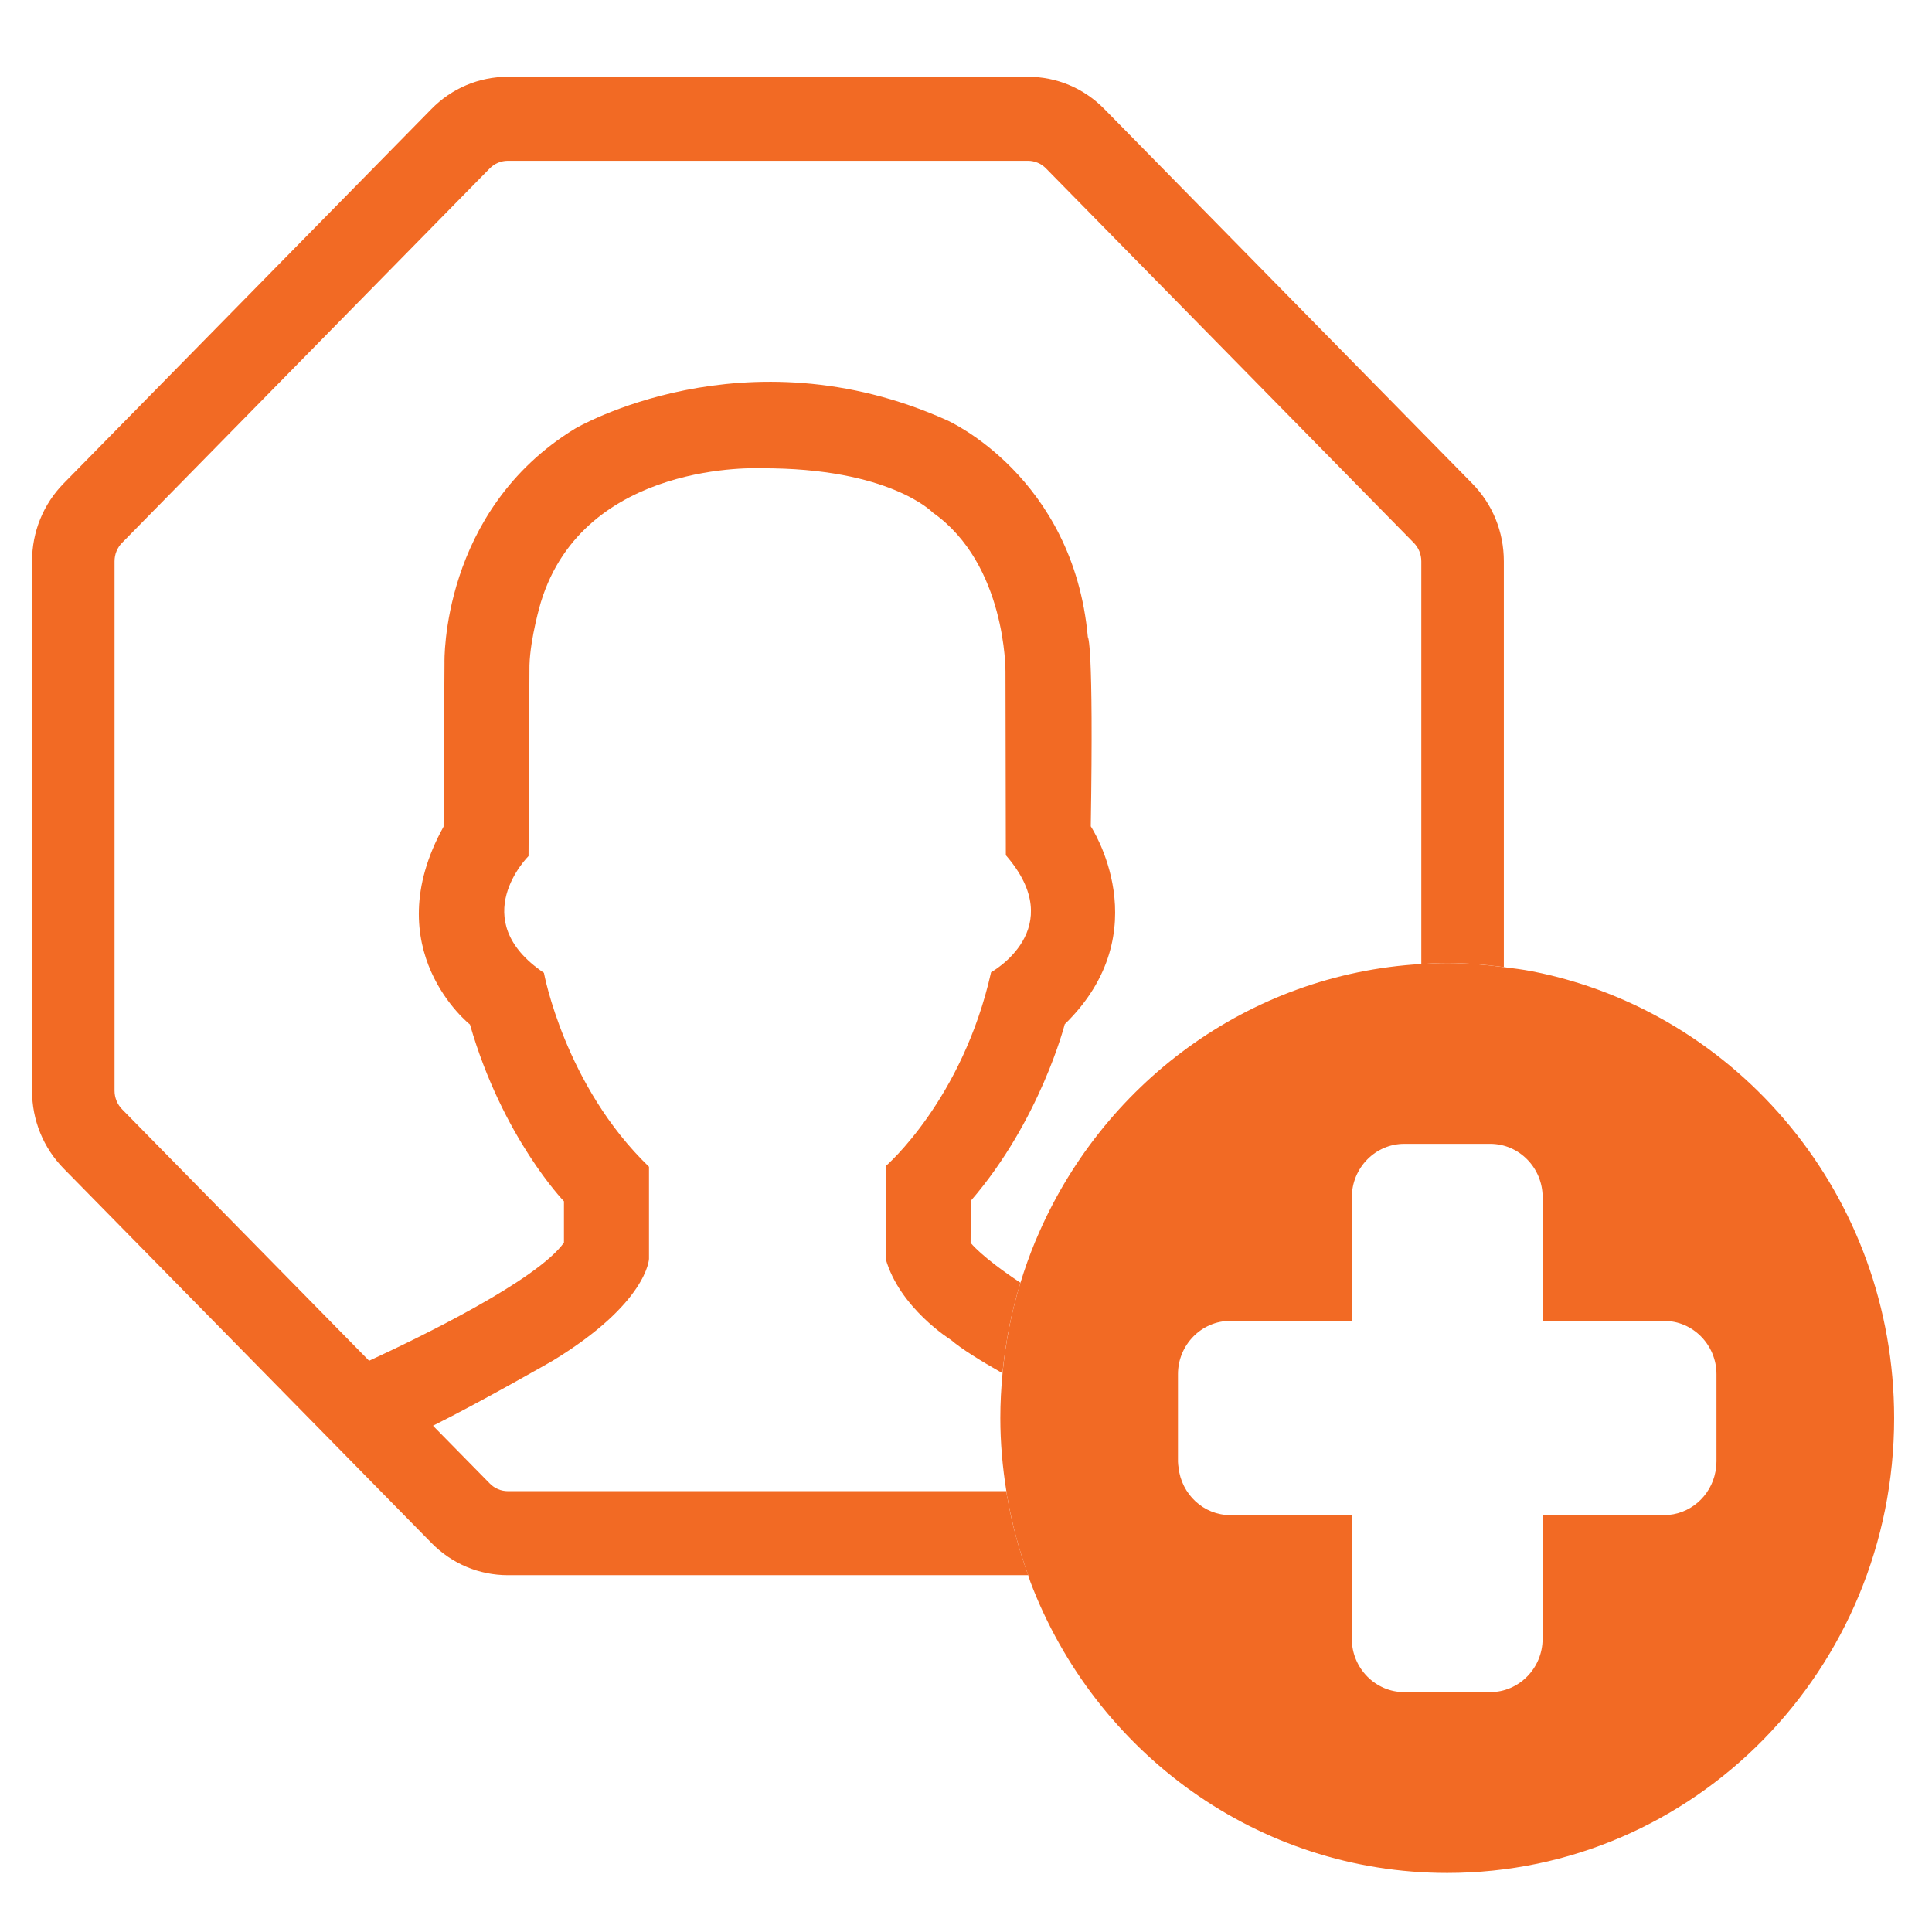
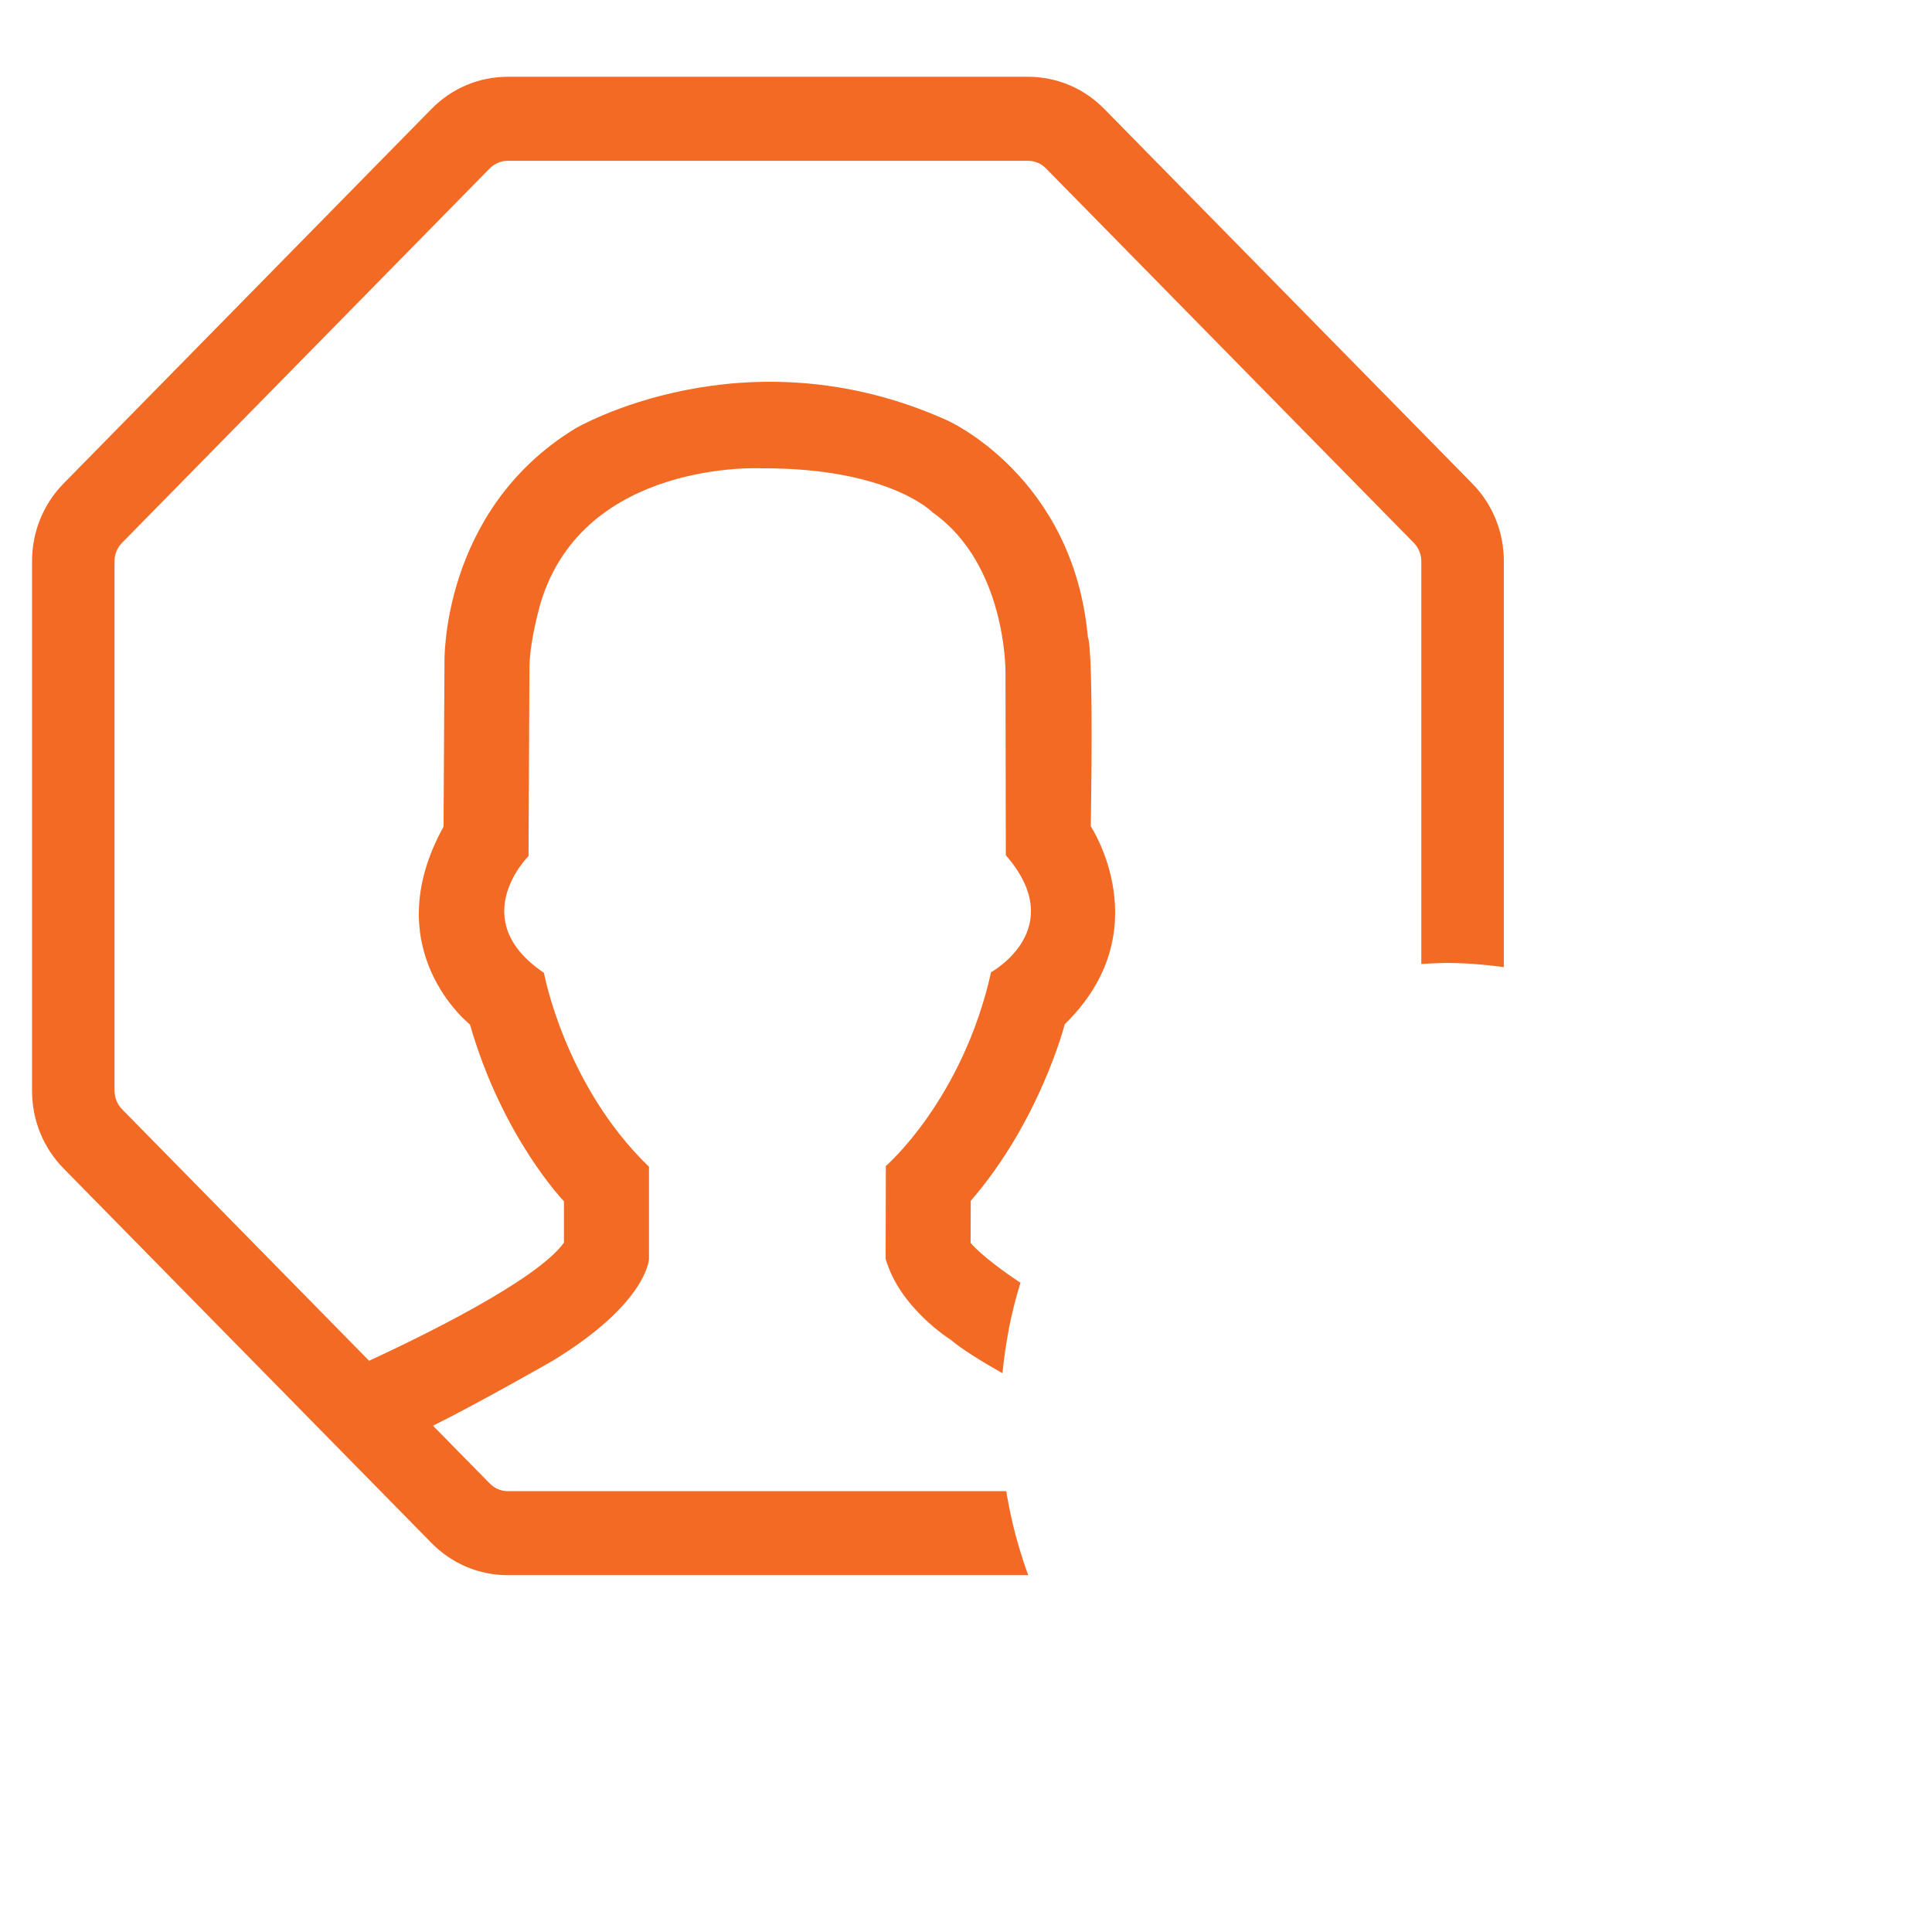
<svg xmlns="http://www.w3.org/2000/svg" version="1.1" id="Layer_1" x="0px" y="0px" viewBox="0 0 600 600" style="enable-background:new 0 0 600 600;" xml:space="preserve">
  <style type="text/css">
	.st0{fill:#F26A24;}
</style>
  <g>
    <path class="st0" d="M312.7,464.42c-0.07-0.44-0.09-0.88-0.18-1.33H157.75c-2.14,0-4.16-0.84-5.66-2.39l-17.62-17.93   c14.95-7.43,37.19-20.19,37.19-20.19c29.45-17.93,29.89-31.62,29.89-31.62v-28.61c-26.2-25.25-32.63-60.23-32.63-60.23   c-24.61-16.63-4.78-36.26-4.78-36.26l0.29-59.21c0.24-8.58,3.52-19.57,3.52-19.57c13.51-44.37,68.39-41.65,68.39-41.65   c40.02-0.18,53.35,13.75,53.35,13.75c22.84,16.07,22.57,49.35,22.57,49.35l0.11,57.07c19.92,22.88-4.58,36.33-4.58,36.33   c-8.91,39.71-32.68,60.18-32.68,60.18l-0.07,28.79c4.33,15.32,20.27,25.21,20.27,25.21c3.21,2.76,9.15,6.46,16.01,10.35   c0.46-4.71,1.15-9.35,2.03-13.93c0.02-0.09,0.02-0.2,0.04-0.31c0.95-4.71,2.12-9.33,3.52-13.86c-12.18-8.05-15.48-12.4-15.48-12.4   l0.04-13.02c21.6-24.98,29.19-54.85,29.19-54.85c29.65-28.92,8.09-61.47,8.09-61.47c0.93-57.95-0.91-58.75-0.91-58.75   c-4.49-49.95-43.62-67.3-43.62-67.3c-63.06-28.41-115.59,2.52-115.59,2.52c-41.85,25.58-40.59,72.7-40.59,72.7l-0.29,50.94   c-21.18,38.27,8.2,61.44,8.2,61.44c10.13,35.18,29.19,54.9,29.19,54.9v12.85c-8.49,11.78-44.49,29.27-60.51,36.68l-76.72-78.11   c-1.5-1.53-2.34-3.63-2.34-5.75V174.32c0-2.17,0.82-4.22,2.34-5.75L152.09,52.3c1.5-1.53,3.52-2.37,5.66-2.37h161.47   c2.12,0,4.13,0.84,5.64,2.39l114.2,116.25c1.5,1.53,2.34,3.58,2.34,5.75v125.05c2.65-0.15,5.33-0.31,8.05-0.31   c5.97,0,11.81,0.53,17.58,1.28V174.32c0-9.15-3.49-17.75-9.86-24.21L342.99,33.88c-6.35-6.48-14.77-10.04-23.77-10.04H157.75   c-9,0-17.44,3.56-23.77,10.02L19.79,150.11c-6.35,6.46-9.84,15.06-9.84,24.21v164.41c0,9.13,3.49,17.73,9.84,24.19l114.18,116.23   c6.35,6.48,14.79,10.04,23.79,10.04h161.47h0.09c-2.81-7.76-5.04-15.81-6.48-24.14C312.81,464.82,312.74,464.62,312.7,464.42" />
-     <path class="st0" d="M475.84,301.65c-2.9-0.57-5.86-0.93-8.82-1.3c-5.77-0.75-11.61-1.28-17.58-1.28c-2.7,0-5.37,0.15-8.05,0.31   c-53.88,3.14-99.52,37.52-119.68,85.7c-0.09,0.2-0.18,0.4-0.27,0.62c-1.7,4.11-3.21,8.36-4.53,12.67   c-1.39,4.53-2.57,9.15-3.49,13.86c-0.02,0.11-0.02,0.2-0.04,0.31c-0.91,4.58-1.57,9.22-2.03,13.93c-0.44,4.58-0.69,9.2-0.69,13.91   c0,7.74,0.69,15.32,1.88,22.73c0.07,0.44,0.09,0.88,0.16,1.33c0.04,0.2,0.11,0.4,0.16,0.62c1.44,8.34,3.65,16.38,6.46,24.14   c0.24,0.69,0.42,1.42,0.69,2.12c20.08,52.84,70.44,90.34,129.45,90.34c76.66,0,138.78-63.26,138.78-141.28   C588.22,371.52,539.85,314.21,475.84,301.65 M533.06,453.97c0,1.04-0.11,2.08-0.31,3.07c-1.41,7.65-8.05,13.49-15.94,13.49h-4.16   h-33.58v36.26v2.17c0,9.09-7.32,16.54-16.27,16.54h-26.71c-8.95,0-16.27-7.45-16.27-16.54v-4.6v-33.83h-28.85h-8.89   c-8.34,0-15.19-6.52-16.07-14.79c-0.07-0.57-0.18-1.15-0.18-1.77v-27.22c0-9.09,7.32-16.54,16.25-16.54h14.97h13.69h9.09v-9.26   v-12.56v-16.6c0-9.11,7.32-16.56,16.27-16.56h26.6h0.11c8.96,0,16.27,7.45,16.27,16.56v25.98v12.45h37.74   c8.93,0,16.25,7.45,16.25,16.54V453.97z" />
  </g>
</svg>